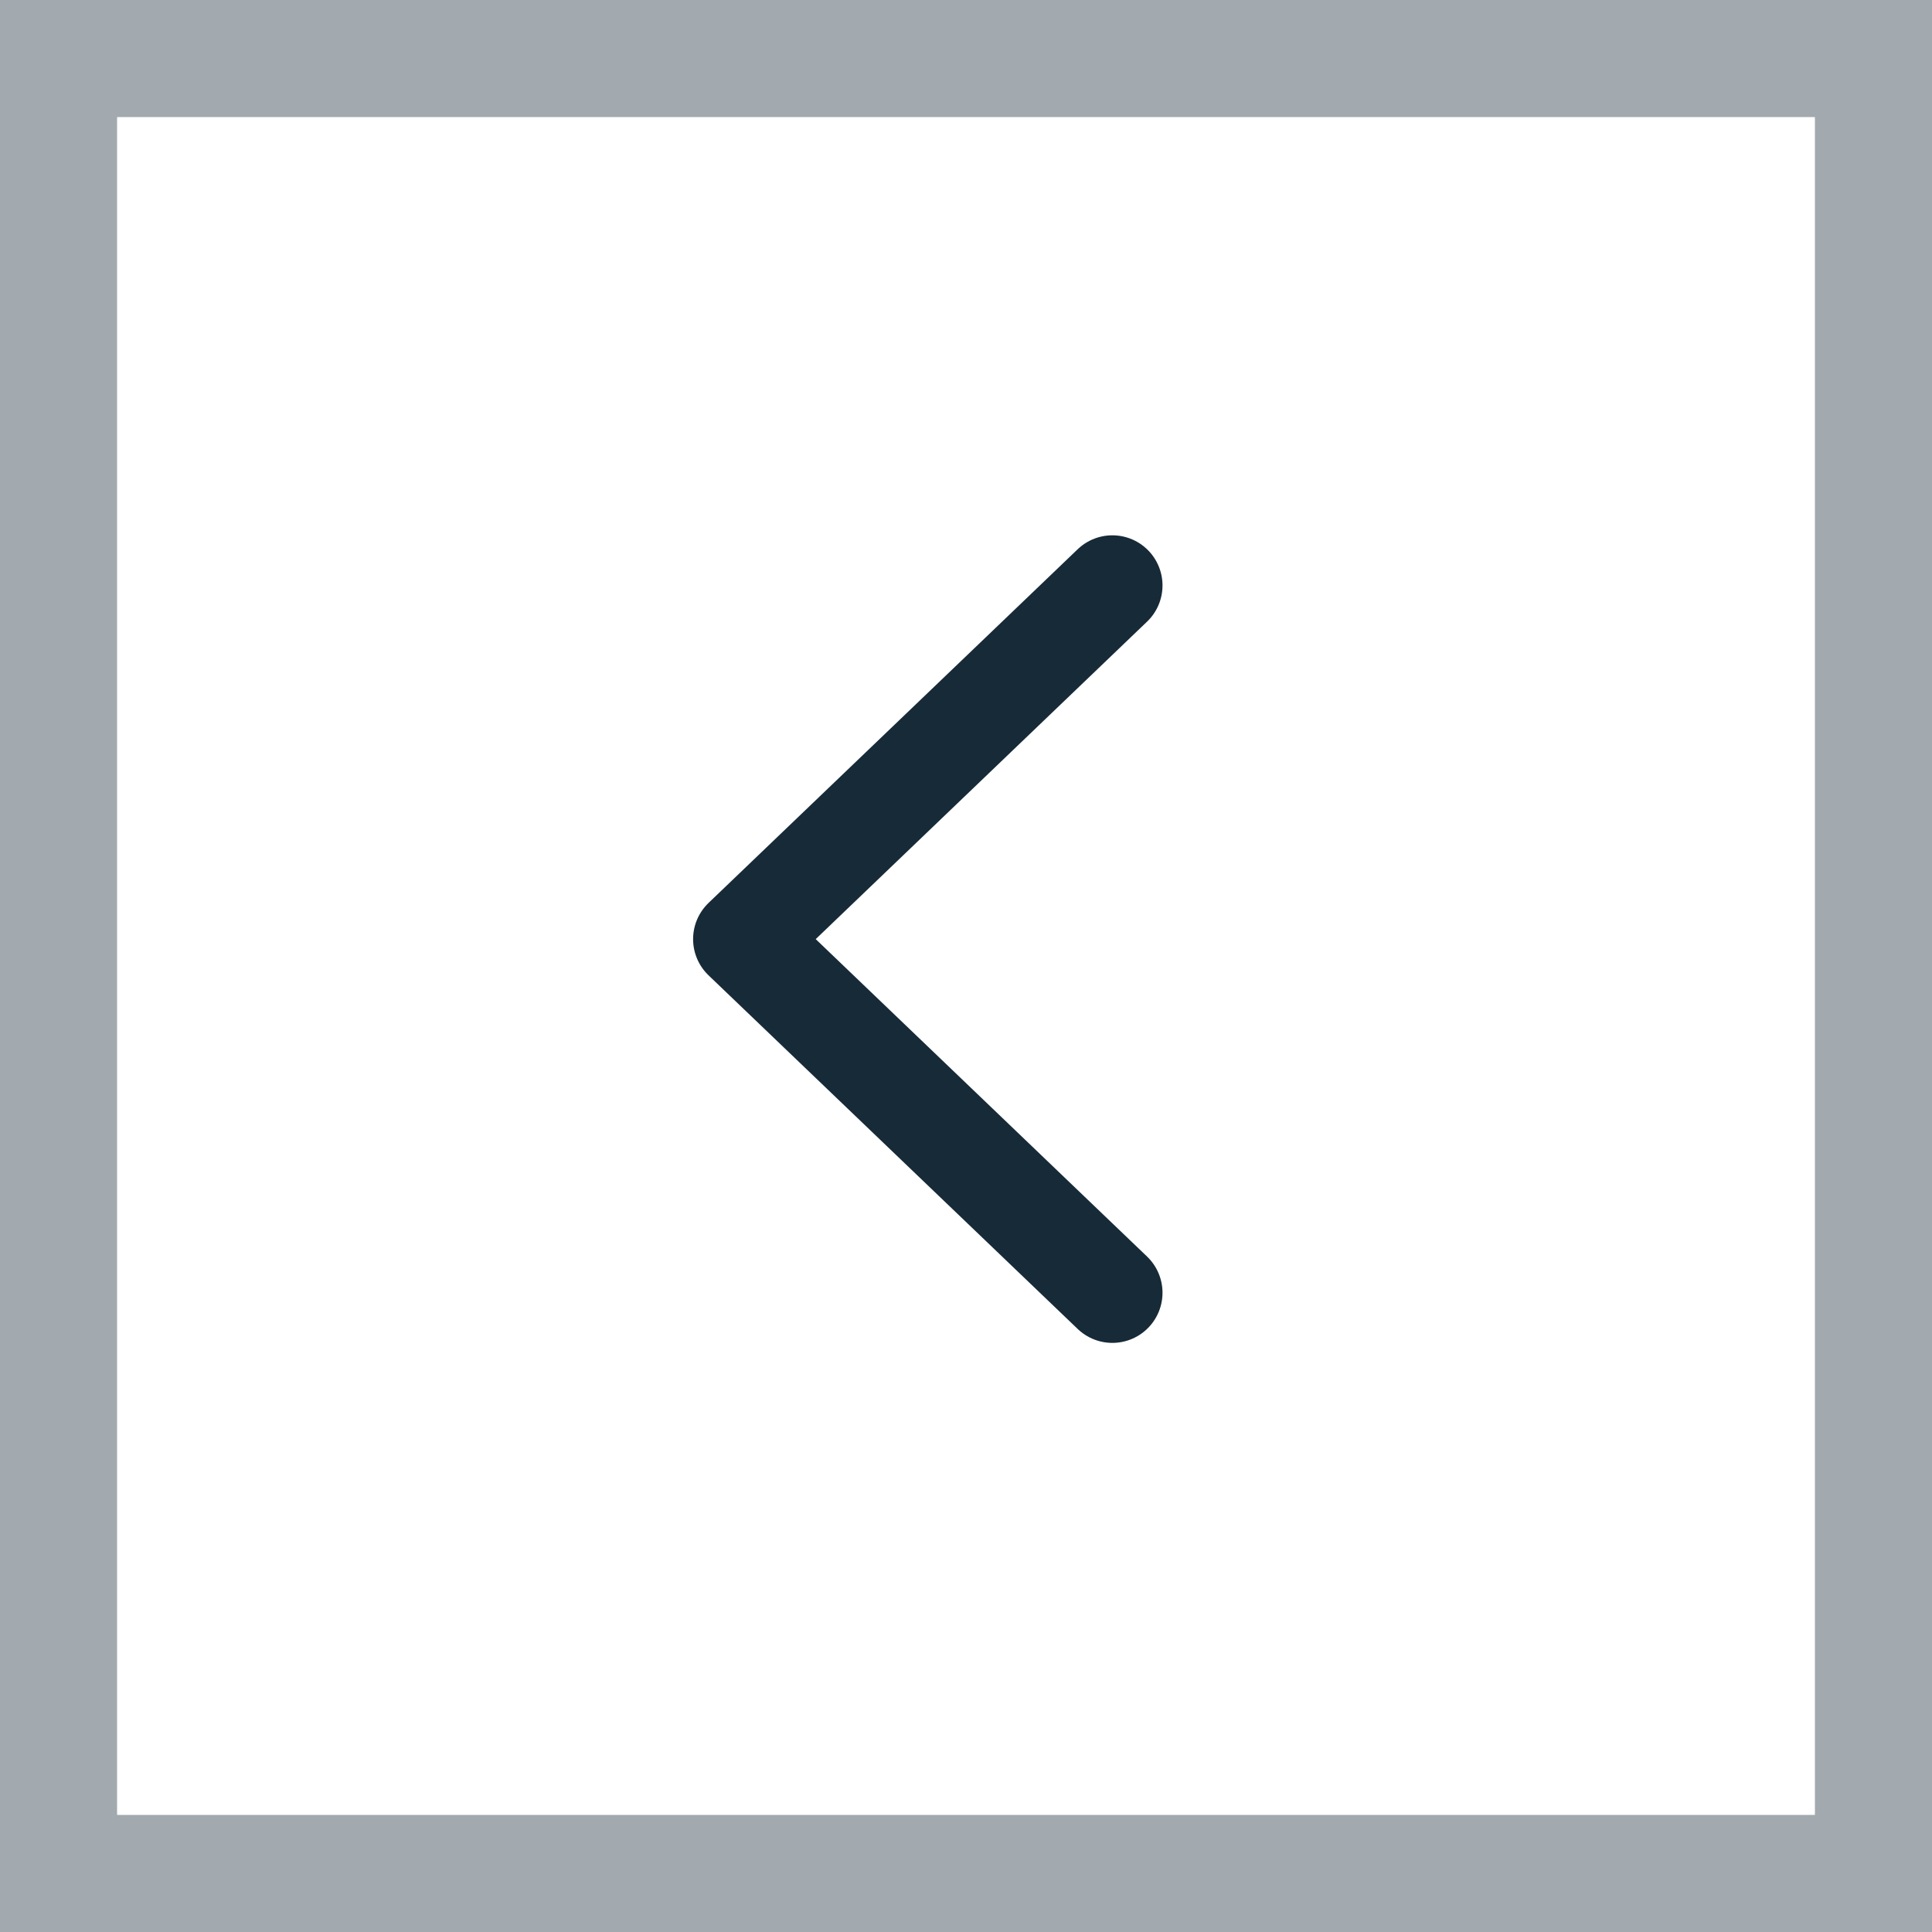
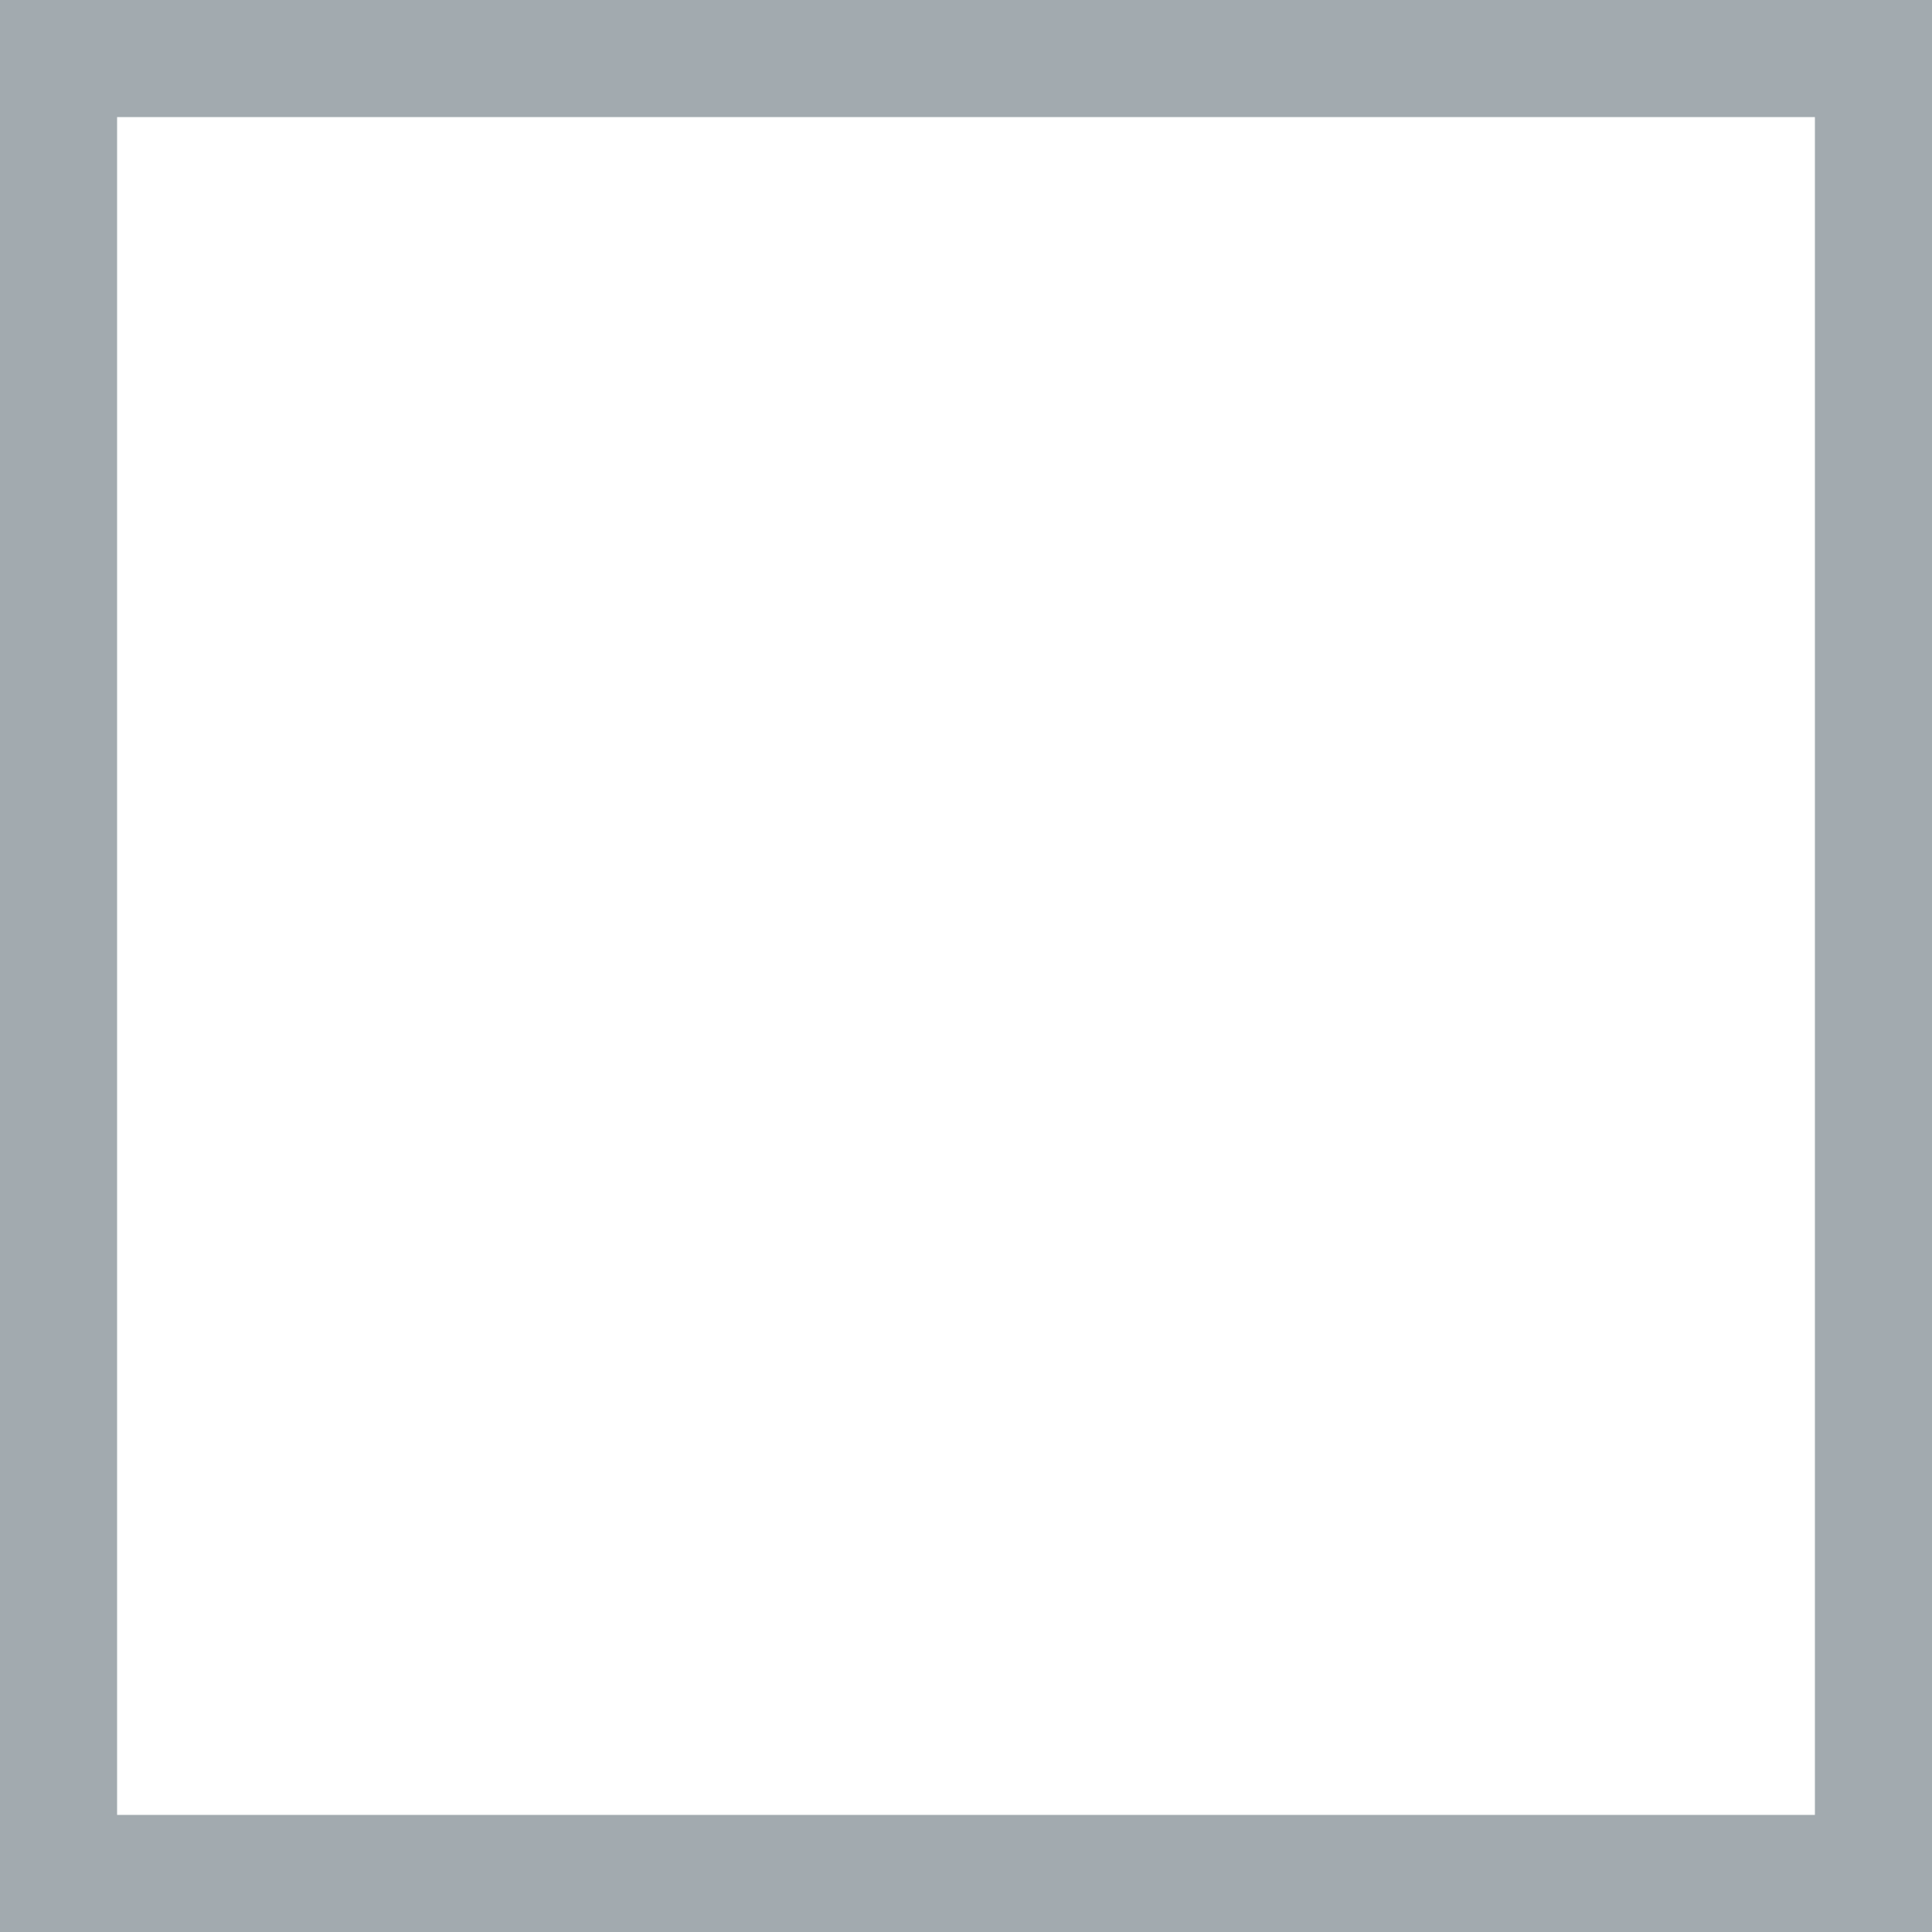
<svg xmlns="http://www.w3.org/2000/svg" width="33" height="33" viewBox="0 0 33 33" fill="none">
-   <path d="M19 10L12.695 16.041L19 22.081" stroke="#172A38" stroke-width="1.713" stroke-linecap="round" stroke-linejoin="round" />
  <rect x="1" y="1" width="31" height="31" stroke="#A2AAAF" stroke-width="2" />
</svg>